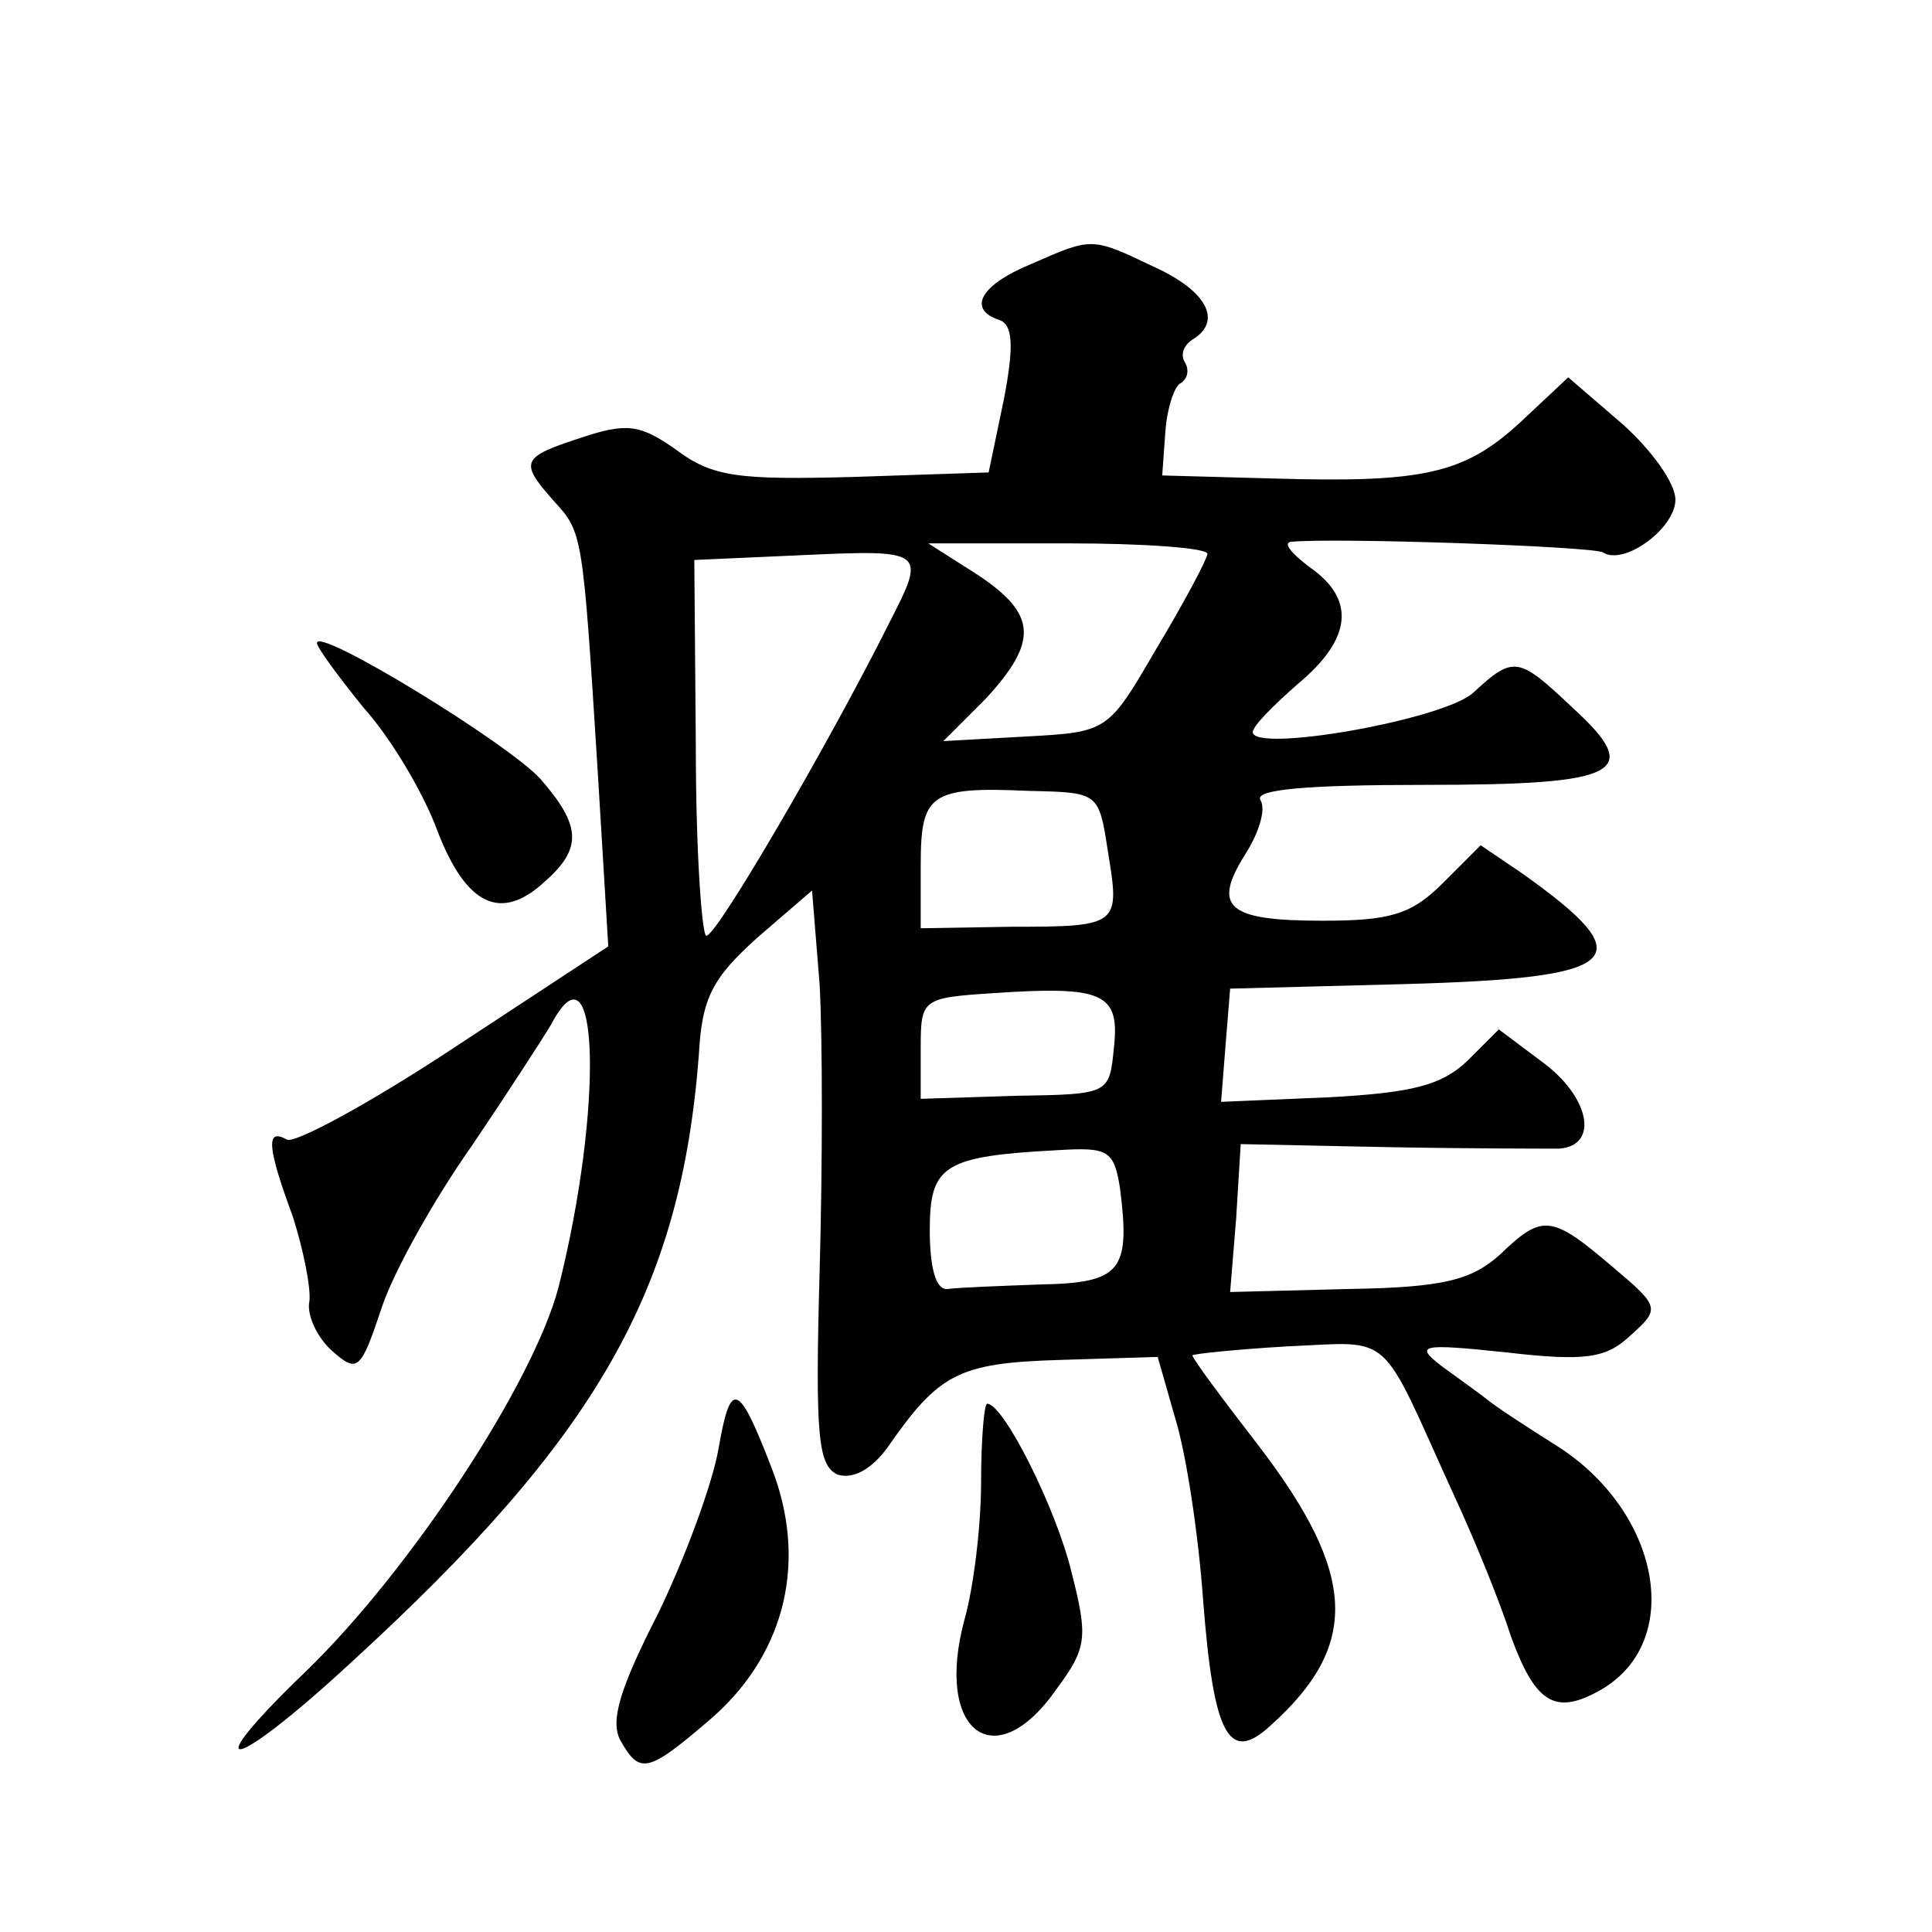
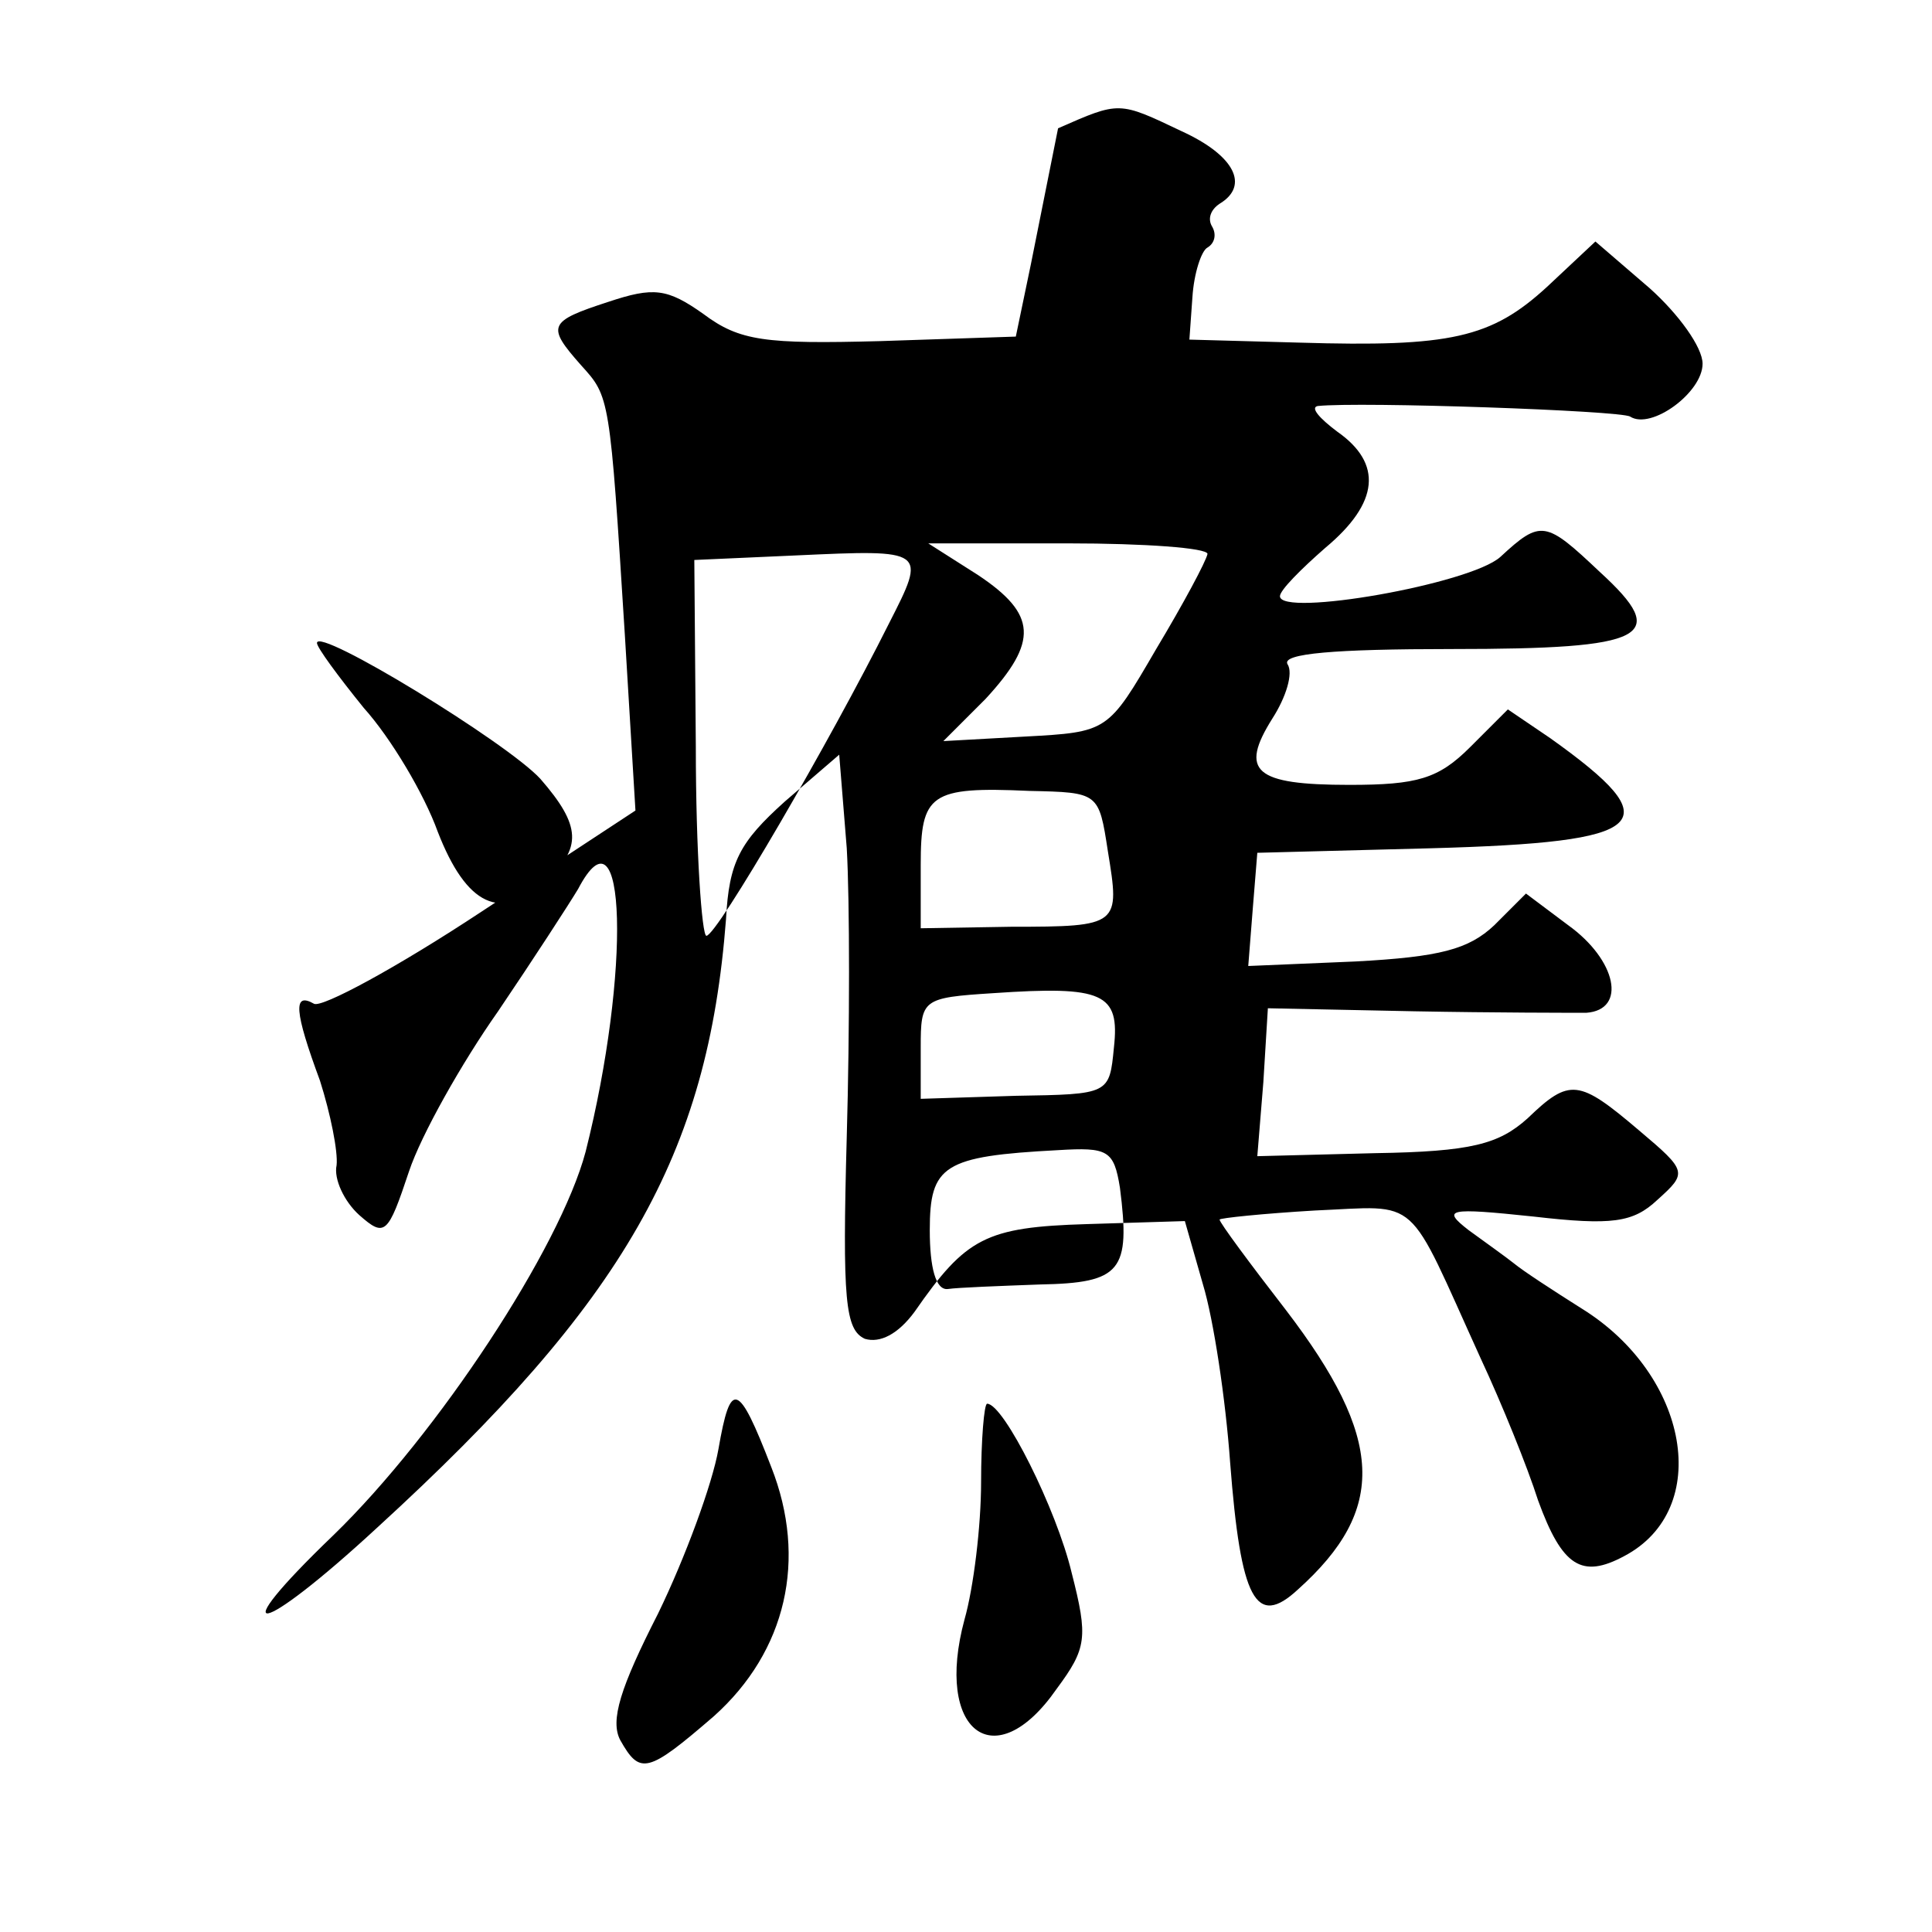
<svg xmlns="http://www.w3.org/2000/svg" version="1.0" width="128pt" height="128pt" viewBox="0 0 128 128" preserveAspectRatio="xMidYMid meet">
  <g transform="translate(0,128) scale(0.1,-0.1)" fill="#0" stroke="none">
-     <path d="M683 1105 c-34 -14 -42 -30 -21 -37 9 -3 10 -17 3 -53 l-10 -48 -90 -3 c-76 -2 -93 0 -117 18 -24 17 -33 18 -63 8 -40 -13 -41 -16 -18 -42 19 -21 19 -20 29 -179 l7 -116 -102 -67 c-56 -37 -106 -64 -111 -61 -14 8 -13 -5 4 -51 7 -22 12 -47 11 -56 -2 -9 5 -24 15 -33 17 -15 19 -13 33 29 8 24 35 72 59 106 23 34 47 71 53 81 32 61 35 -55 5 -174 -17 -64 -98 -187 -167 -254 -75 -72 -50 -68 29 5 164 150 219 247 231 403 2 38 9 51 39 78 l36 31 5 -62 c2 -35 2 -120 0 -191 -3 -109 -1 -128 12 -134 10 -3 22 3 33 18 34 49 47 56 114 58 l65 2 12 -42 c7 -23 15 -76 18 -118 7 -91 17 -110 45 -84 59 53 57 100 -8 185 -24 31 -44 58 -44 60 0 1 29 4 63 6 71 3 60 12 110 -98 14 -30 31 -72 38 -94 16 -44 29 -52 57 -37 59 31 43 120 -28 164 -19 12 -39 25 -45 30 -5 4 -19 14 -30 22 -18 14 -14 15 43 9 52 -6 66 -4 82 11 20 18 20 19 -12 46 -40 34 -46 35 -74 8 -19 -17 -37 -22 -101 -23 l-78 -2 4 49 3 49 97 -2 c53 -1 104 -1 114 -1 27 2 20 35 -12 58 l-28 21 -21 -21 c-17 -16 -36 -21 -92 -24 l-71 -3 3 38 3 37 115 3 c146 4 159 16 79 73 l-28 19 -25 -25 c-21 -21 -35 -25 -80 -25 -63 0 -73 9 -51 44 9 14 14 30 10 36 -4 7 31 10 109 10 130 0 145 8 98 51 -36 34 -39 35 -66 10 -20 -18 -146 -40 -146 -26 0 4 14 18 30 32 36 30 38 56 8 77 -12 9 -18 16 -13 17 28 3 201 -3 207 -7 14 -9 48 16 48 35 0 11 -16 33 -35 50 l-36 31 -32 -30 c-37 -34 -64 -40 -164 -37 l-73 2 2 28 c1 16 6 31 10 33 5 3 6 9 3 14 -3 5 -1 11 5 15 20 12 10 32 -25 48 -42 20 -41 20 -82 2z m-94 -238 c-39 -78 -114 -207 -121 -207 -3 0 -7 56 -7 125 l-1 124 67 3 c87 4 87 4 62 -45z m211 46 c-1 -5 -16 -33 -34 -63 -32 -55 -32 -55 -87 -58 l-54 -3 28 28 c35 38 34 56 -5 82 l-33 21 93 0 c50 0 92 -3 92 -7z m-66 -197 c8 -49 8 -50 -64 -50 l-60 -1 0 42 c0 47 6 52 72 49 46 -1 46 -1 52 -40z m4 -130 c-3 -31 -3 -31 -65 -32 l-63 -2 0 34 c0 32 1 33 48 36 73 5 84 0 80 -36z m4 -93 c7 -55 1 -63 -53 -64 -27 -1 -54 -2 -61 -3 -8 -1 -12 14 -12 39 0 43 9 49 85 53 33 2 37 0 41 -25z M210 854 c0 -3 14 -22 31 -43 18 -20 40 -57 49 -82 19 -49 42 -60 71 -33 25 22 24 37 -3 68 -22 24 -148 101 -148 90z M476 320 c-4 -23 -22 -72 -40 -109 -25 -49 -32 -71 -25 -84 13 -23 18 -22 62 16 48 43 62 104 38 165 -22 57 -27 58 -35 12z M650 298 c0 -29 -5 -70 -11 -91 -20 -74 20 -105 61 -46 20 27 21 34 10 77 -10 42 -45 112 -56 112 -2 0 -4 -24 -4 -52z" />
+     <path d="M683 1105 l-10 -48 -90 -3 c-76 -2 -93 0 -117 18 -24 17 -33 18 -63 8 -40 -13 -41 -16 -18 -42 19 -21 19 -20 29 -179 l7 -116 -102 -67 c-56 -37 -106 -64 -111 -61 -14 8 -13 -5 4 -51 7 -22 12 -47 11 -56 -2 -9 5 -24 15 -33 17 -15 19 -13 33 29 8 24 35 72 59 106 23 34 47 71 53 81 32 61 35 -55 5 -174 -17 -64 -98 -187 -167 -254 -75 -72 -50 -68 29 5 164 150 219 247 231 403 2 38 9 51 39 78 l36 31 5 -62 c2 -35 2 -120 0 -191 -3 -109 -1 -128 12 -134 10 -3 22 3 33 18 34 49 47 56 114 58 l65 2 12 -42 c7 -23 15 -76 18 -118 7 -91 17 -110 45 -84 59 53 57 100 -8 185 -24 31 -44 58 -44 60 0 1 29 4 63 6 71 3 60 12 110 -98 14 -30 31 -72 38 -94 16 -44 29 -52 57 -37 59 31 43 120 -28 164 -19 12 -39 25 -45 30 -5 4 -19 14 -30 22 -18 14 -14 15 43 9 52 -6 66 -4 82 11 20 18 20 19 -12 46 -40 34 -46 35 -74 8 -19 -17 -37 -22 -101 -23 l-78 -2 4 49 3 49 97 -2 c53 -1 104 -1 114 -1 27 2 20 35 -12 58 l-28 21 -21 -21 c-17 -16 -36 -21 -92 -24 l-71 -3 3 38 3 37 115 3 c146 4 159 16 79 73 l-28 19 -25 -25 c-21 -21 -35 -25 -80 -25 -63 0 -73 9 -51 44 9 14 14 30 10 36 -4 7 31 10 109 10 130 0 145 8 98 51 -36 34 -39 35 -66 10 -20 -18 -146 -40 -146 -26 0 4 14 18 30 32 36 30 38 56 8 77 -12 9 -18 16 -13 17 28 3 201 -3 207 -7 14 -9 48 16 48 35 0 11 -16 33 -35 50 l-36 31 -32 -30 c-37 -34 -64 -40 -164 -37 l-73 2 2 28 c1 16 6 31 10 33 5 3 6 9 3 14 -3 5 -1 11 5 15 20 12 10 32 -25 48 -42 20 -41 20 -82 2z m-94 -238 c-39 -78 -114 -207 -121 -207 -3 0 -7 56 -7 125 l-1 124 67 3 c87 4 87 4 62 -45z m211 46 c-1 -5 -16 -33 -34 -63 -32 -55 -32 -55 -87 -58 l-54 -3 28 28 c35 38 34 56 -5 82 l-33 21 93 0 c50 0 92 -3 92 -7z m-66 -197 c8 -49 8 -50 -64 -50 l-60 -1 0 42 c0 47 6 52 72 49 46 -1 46 -1 52 -40z m4 -130 c-3 -31 -3 -31 -65 -32 l-63 -2 0 34 c0 32 1 33 48 36 73 5 84 0 80 -36z m4 -93 c7 -55 1 -63 -53 -64 -27 -1 -54 -2 -61 -3 -8 -1 -12 14 -12 39 0 43 9 49 85 53 33 2 37 0 41 -25z M210 854 c0 -3 14 -22 31 -43 18 -20 40 -57 49 -82 19 -49 42 -60 71 -33 25 22 24 37 -3 68 -22 24 -148 101 -148 90z M476 320 c-4 -23 -22 -72 -40 -109 -25 -49 -32 -71 -25 -84 13 -23 18 -22 62 16 48 43 62 104 38 165 -22 57 -27 58 -35 12z M650 298 c0 -29 -5 -70 -11 -91 -20 -74 20 -105 61 -46 20 27 21 34 10 77 -10 42 -45 112 -56 112 -2 0 -4 -24 -4 -52z" />
  </g>
</svg>